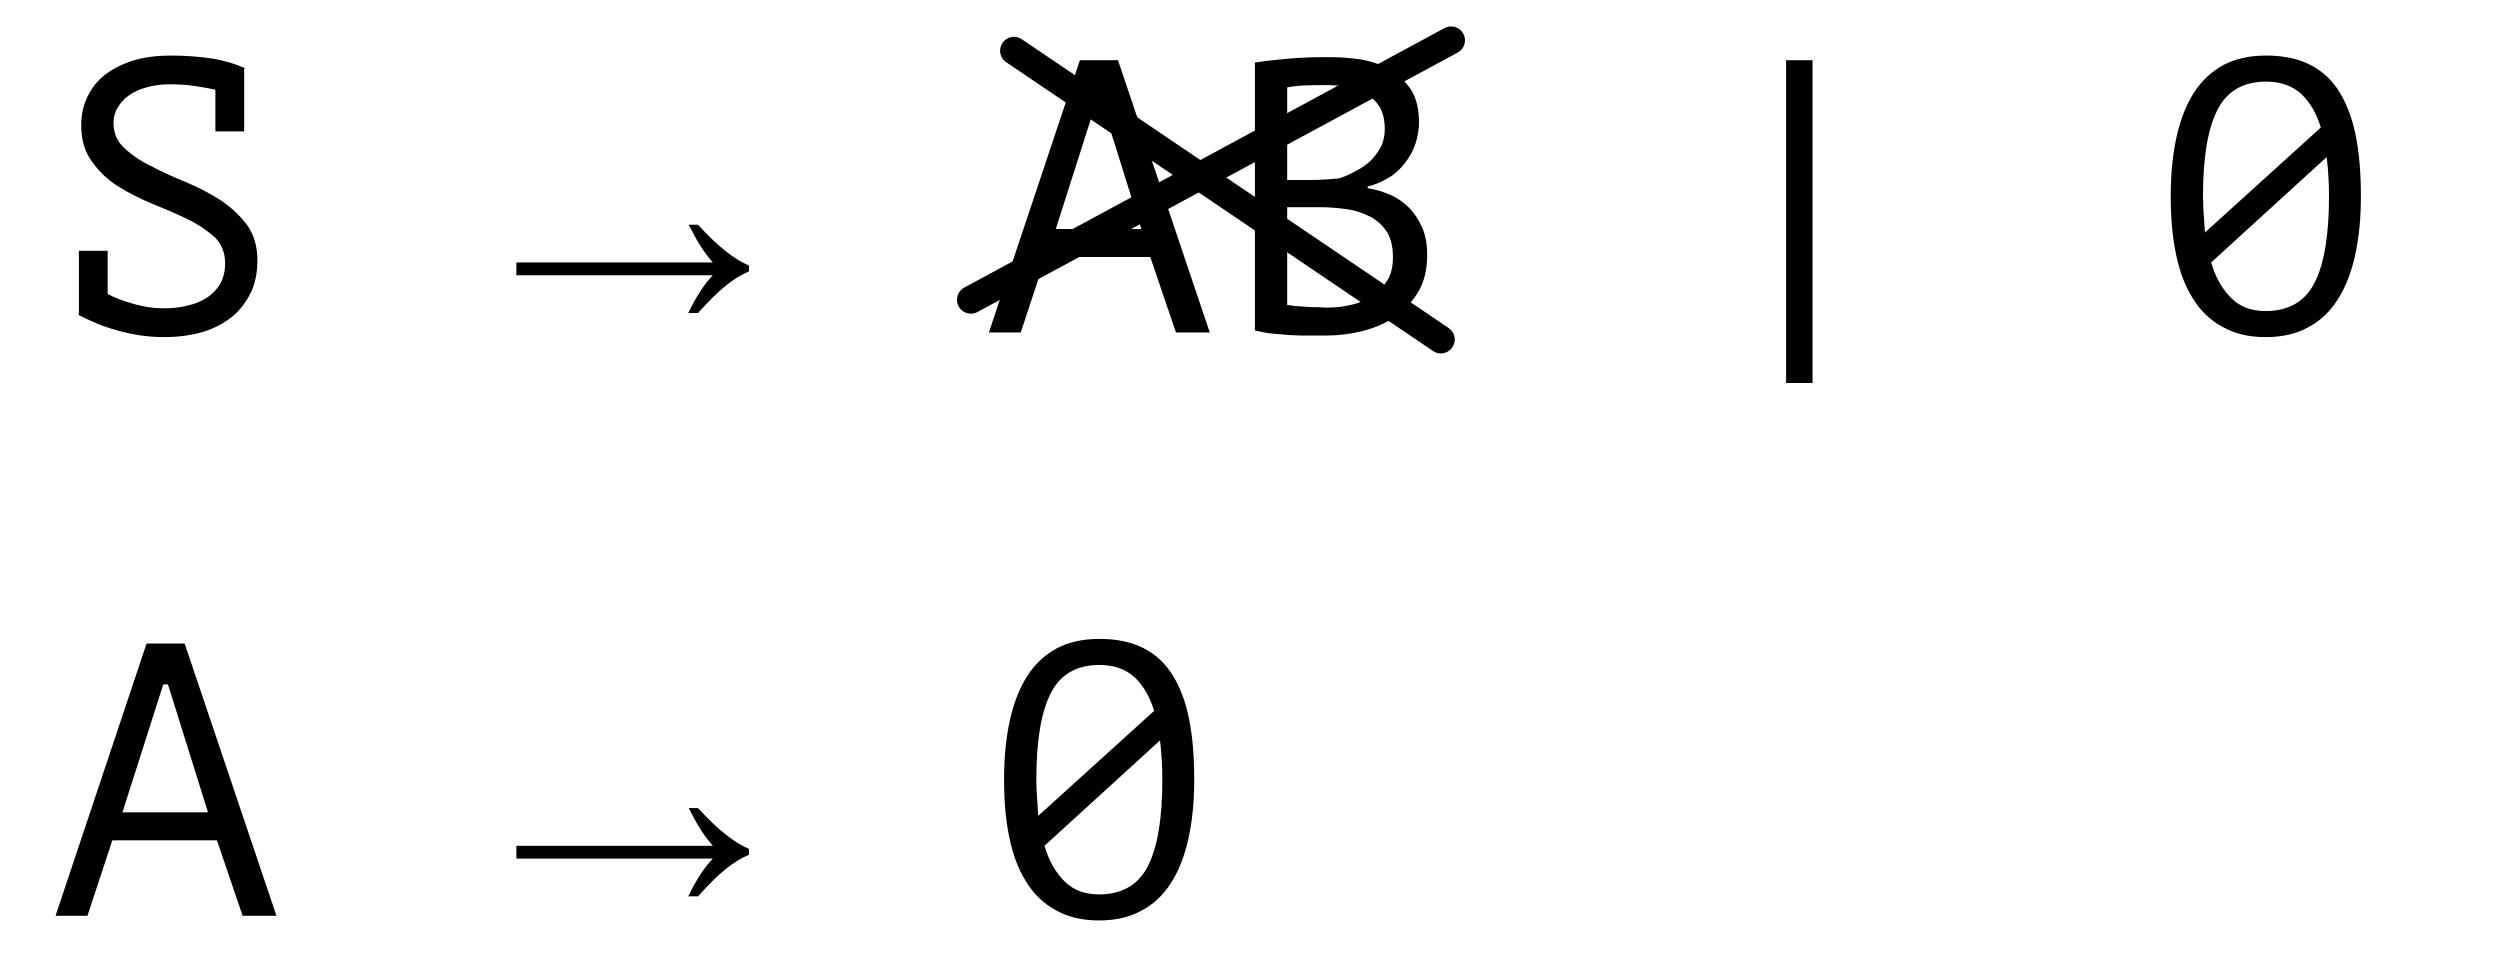
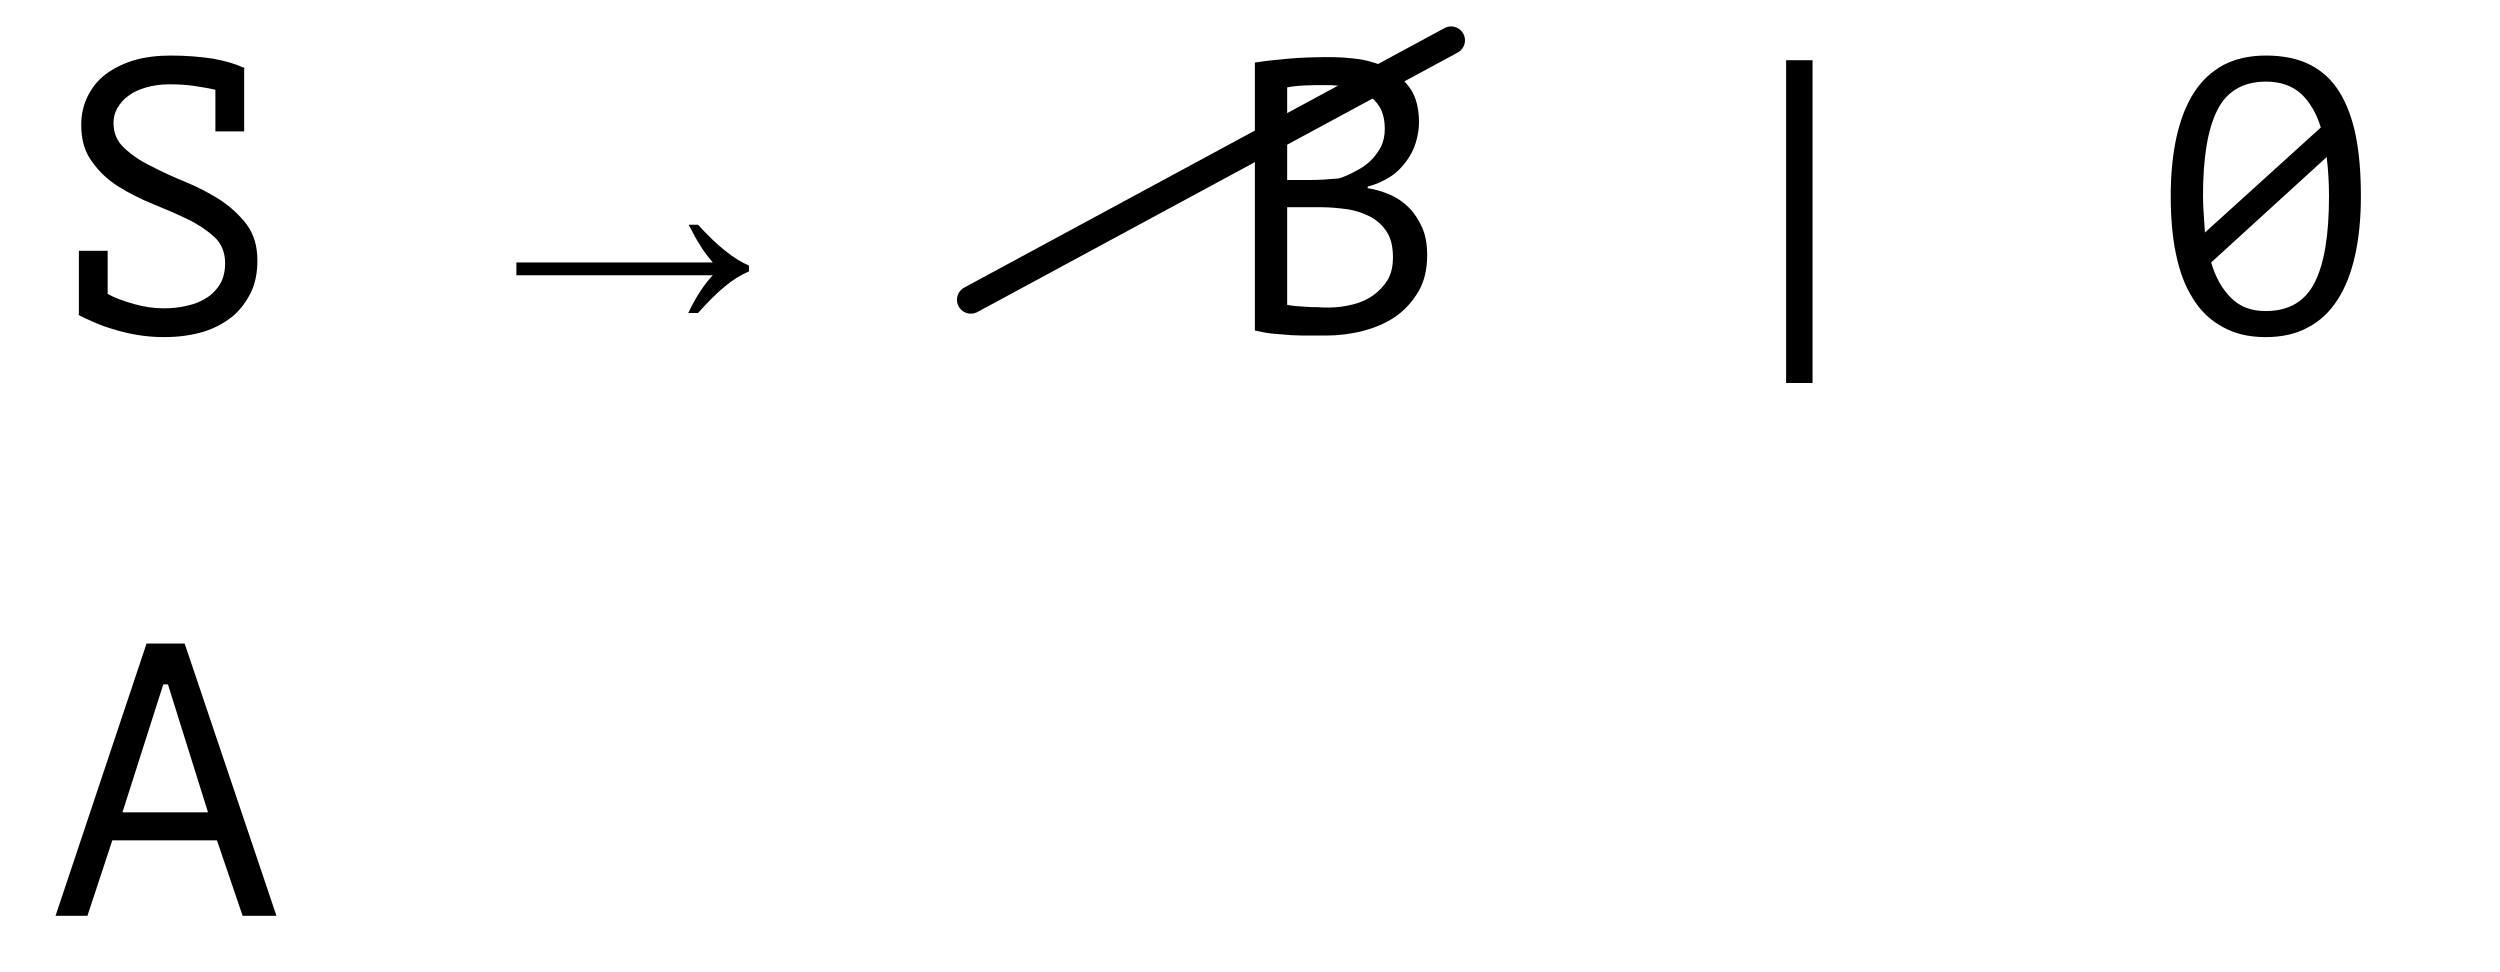
<svg xmlns="http://www.w3.org/2000/svg" xmlns:ns1="http://www.serif.com/" width="100%" height="100%" viewBox="0 0 90 35" version="1.1" xml:space="preserve" style="fill-rule:evenodd;clip-rule:evenodd;stroke-linecap:round;stroke-linejoin:round;stroke-miterlimit:1.5;">
  <rect id="_06-figure-12" ns1:id="06-figure-12" x="0" y="0" width="90" height="35" style="fill:none;" />
  <g transform="matrix(1,0,0,1,-11.53,-860.28)">
    <g transform="matrix(14,0,0,14,13.306,872.248)">
      <path d="M0.15,-0.099C0.17,-0.088 0.193,-0.08 0.218,-0.073C0.243,-0.066 0.268,-0.062 0.293,-0.062C0.315,-0.062 0.336,-0.064 0.355,-0.069C0.374,-0.073 0.391,-0.08 0.406,-0.09C0.42,-0.099 0.431,-0.111 0.44,-0.126C0.448,-0.141 0.452,-0.158 0.452,-0.178C0.452,-0.205 0.443,-0.228 0.425,-0.245C0.406,-0.262 0.383,-0.278 0.356,-0.291C0.329,-0.304 0.299,-0.317 0.267,-0.33C0.235,-0.343 0.205,-0.358 0.178,-0.375C0.151,-0.392 0.128,-0.413 0.11,-0.439C0.091,-0.464 0.082,-0.495 0.082,-0.534C0.082,-0.561 0.088,-0.586 0.099,-0.608C0.11,-0.63 0.125,-0.649 0.145,-0.664C0.165,-0.679 0.189,-0.691 0.218,-0.7C0.246,-0.708 0.277,-0.712 0.312,-0.712C0.352,-0.712 0.388,-0.709 0.421,-0.704C0.454,-0.698 0.48,-0.69 0.499,-0.681L0.501,-0.682L0.501,-0.68L0.502,-0.68L0.501,-0.677L0.501,-0.517L0.427,-0.517L0.427,-0.624C0.41,-0.628 0.392,-0.631 0.372,-0.634C0.352,-0.637 0.331,-0.638 0.308,-0.638C0.286,-0.638 0.266,-0.635 0.249,-0.63C0.231,-0.625 0.216,-0.618 0.204,-0.609C0.191,-0.6 0.182,-0.589 0.175,-0.577C0.168,-0.565 0.165,-0.552 0.165,-0.539C0.165,-0.513 0.174,-0.491 0.193,-0.474C0.211,-0.457 0.234,-0.441 0.261,-0.428C0.288,-0.414 0.318,-0.4 0.35,-0.387C0.382,-0.374 0.412,-0.358 0.439,-0.341C0.466,-0.323 0.489,-0.302 0.508,-0.277C0.526,-0.252 0.535,-0.222 0.535,-0.185C0.535,-0.155 0.53,-0.128 0.519,-0.104C0.507,-0.08 0.492,-0.059 0.472,-0.042C0.451,-0.025 0.426,-0.011 0.397,-0.002C0.367,0.007 0.333,0.012 0.296,0.012C0.271,0.012 0.247,0.01 0.224,0.006C0.201,0.002 0.181,-0.003 0.162,-0.009C0.142,-0.015 0.126,-0.021 0.111,-0.028C0.095,-0.035 0.084,-0.04 0.075,-0.045L0.076,-0.048L0.076,-0.21L0.15,-0.21L0.15,-0.099Z" style="fill-rule:nonzero;" />
    </g>
    <g transform="matrix(14,0,0,14,30.106,872.248)">
      <path d="M0.468,-0.277C0.517,-0.223 0.561,-0.188 0.599,-0.172L0.599,-0.157C0.578,-0.148 0.557,-0.135 0.538,-0.119C0.518,-0.103 0.495,-0.08 0.468,-0.05L0.443,-0.05C0.463,-0.092 0.484,-0.124 0.506,-0.147L0.001,-0.147L0.001,-0.18L0.506,-0.18C0.49,-0.199 0.479,-0.214 0.473,-0.225C0.466,-0.235 0.457,-0.252 0.444,-0.277L0.468,-0.277Z" style="fill-rule:nonzero;" />
    </g>
    <g transform="matrix(14,0,0,14,46.906,872.248)">
-       <path d="M0.431,-0.194L0.162,-0.194L0.098,-0L0.016,-0L0.25,-0.7L0.348,-0.7L0.584,-0L0.497,-0L0.431,-0.194ZM0.188,-0.266L0.408,-0.266L0.305,-0.595L0.293,-0.595L0.188,-0.266Z" style="fill-rule:nonzero;" />
-     </g>
+       </g>
    <g transform="matrix(14,0,0,14,55.306,872.248)">
      <path d="M0.522,-0.54C0.522,-0.523 0.519,-0.506 0.514,-0.489C0.509,-0.472 0.501,-0.456 0.49,-0.441C0.479,-0.426 0.466,-0.412 0.449,-0.401C0.432,-0.39 0.413,-0.381 0.39,-0.375L0.39,-0.371C0.41,-0.368 0.429,-0.362 0.448,-0.354C0.466,-0.346 0.482,-0.335 0.496,-0.321C0.51,-0.307 0.521,-0.29 0.53,-0.27C0.539,-0.25 0.543,-0.226 0.543,-0.199C0.543,-0.163 0.536,-0.132 0.521,-0.106C0.505,-0.079 0.486,-0.058 0.462,-0.041C0.437,-0.024 0.409,-0.012 0.378,-0.004C0.347,0.004 0.315,0.008 0.282,0.008L0.242,0.008C0.227,0.008 0.211,0.008 0.194,0.007C0.177,0.006 0.161,0.004 0.144,0.003C0.127,0.001 0.113,-0.002 0.1,-0.005L0.1,-0.694C0.125,-0.698 0.153,-0.701 0.186,-0.704C0.219,-0.707 0.254,-0.708 0.293,-0.708C0.319,-0.708 0.345,-0.706 0.373,-0.702C0.4,-0.697 0.424,-0.689 0.446,-0.677C0.468,-0.664 0.486,-0.647 0.501,-0.625C0.515,-0.603 0.522,-0.575 0.522,-0.54ZM0.29,-0.064C0.311,-0.064 0.332,-0.067 0.352,-0.072C0.372,-0.077 0.39,-0.085 0.405,-0.096C0.42,-0.107 0.432,-0.12 0.442,-0.136C0.451,-0.152 0.455,-0.171 0.455,-0.193C0.455,-0.22 0.45,-0.242 0.439,-0.259C0.428,-0.276 0.413,-0.289 0.396,-0.298C0.378,-0.307 0.358,-0.314 0.336,-0.317C0.314,-0.32 0.292,-0.322 0.27,-0.322L0.183,-0.322L0.183,-0.071C0.188,-0.07 0.194,-0.069 0.203,-0.068C0.212,-0.067 0.221,-0.067 0.231,-0.066C0.241,-0.065 0.251,-0.065 0.262,-0.065C0.273,-0.064 0.282,-0.064 0.29,-0.064ZM0.235,-0.392C0.246,-0.392 0.26,-0.392 0.276,-0.393C0.292,-0.394 0.305,-0.395 0.316,-0.396C0.332,-0.401 0.347,-0.408 0.361,-0.416C0.375,-0.423 0.388,-0.432 0.399,-0.443C0.41,-0.454 0.418,-0.466 0.425,-0.479C0.431,-0.492 0.434,-0.507 0.434,-0.523C0.434,-0.545 0.43,-0.563 0.422,-0.578C0.413,-0.593 0.402,-0.604 0.388,-0.613C0.374,-0.622 0.358,-0.628 0.34,-0.631C0.322,-0.634 0.304,-0.636 0.285,-0.636C0.263,-0.636 0.243,-0.636 0.225,-0.635C0.206,-0.634 0.192,-0.632 0.183,-0.63L0.183,-0.392L0.235,-0.392Z" style="fill-rule:nonzero;" />
    </g>
    <g transform="matrix(14,0,0,14,72.106,872.248)">
      <rect x="0.266" y="-0.7" width="0.068" height="0.83" style="fill-rule:nonzero;" />
    </g>
    <g transform="matrix(14,0,0,14,88.906,872.248)">
      <path d="M0.055,-0.35C0.055,-0.407 0.06,-0.458 0.07,-0.503C0.08,-0.548 0.095,-0.586 0.115,-0.617C0.135,-0.648 0.16,-0.671 0.191,-0.688C0.222,-0.704 0.258,-0.712 0.3,-0.712C0.345,-0.712 0.383,-0.704 0.414,-0.688C0.445,-0.672 0.47,-0.649 0.489,-0.618C0.508,-0.587 0.522,-0.55 0.531,-0.505C0.54,-0.46 0.544,-0.408 0.544,-0.35C0.544,-0.293 0.539,-0.243 0.529,-0.198C0.519,-0.153 0.504,-0.115 0.484,-0.084C0.464,-0.053 0.439,-0.029 0.408,-0.013C0.377,0.004 0.341,0.012 0.299,0.012C0.255,0.012 0.218,0.003 0.187,-0.015C0.156,-0.032 0.13,-0.057 0.111,-0.089C0.091,-0.121 0.077,-0.159 0.068,-0.204C0.059,-0.248 0.055,-0.297 0.055,-0.35ZM0.462,-0.35C0.462,-0.385 0.46,-0.419 0.456,-0.451L0.159,-0.18C0.17,-0.142 0.187,-0.112 0.21,-0.089C0.233,-0.066 0.262,-0.055 0.299,-0.055C0.358,-0.055 0.4,-0.079 0.425,-0.128C0.45,-0.177 0.462,-0.251 0.462,-0.35ZM0.138,-0.35C0.138,-0.333 0.139,-0.317 0.14,-0.302C0.141,-0.287 0.142,-0.272 0.143,-0.257L0.441,-0.527C0.43,-0.563 0.413,-0.592 0.391,-0.613C0.368,-0.634 0.338,-0.645 0.3,-0.645C0.241,-0.645 0.199,-0.62 0.175,-0.572C0.15,-0.523 0.138,-0.449 0.138,-0.35Z" style="fill-rule:nonzero;" />
    </g>
    <g transform="matrix(14,0,0,14,13.306,893.248)">
      <path d="M0.431,-0.194L0.162,-0.194L0.098,-0L0.016,-0L0.25,-0.7L0.348,-0.7L0.584,-0L0.497,-0L0.431,-0.194ZM0.188,-0.266L0.408,-0.266L0.305,-0.595L0.293,-0.595L0.188,-0.266Z" style="fill-rule:nonzero;" />
    </g>
    <g transform="matrix(14,0,0,14,30.106,893.248)">
-       <path d="M0.468,-0.277C0.517,-0.223 0.561,-0.188 0.599,-0.172L0.599,-0.157C0.578,-0.148 0.557,-0.135 0.538,-0.119C0.518,-0.103 0.495,-0.08 0.468,-0.05L0.443,-0.05C0.463,-0.092 0.484,-0.124 0.506,-0.147L0.001,-0.147L0.001,-0.18L0.506,-0.18C0.49,-0.199 0.479,-0.214 0.473,-0.225C0.466,-0.235 0.457,-0.252 0.444,-0.277L0.468,-0.277Z" style="fill-rule:nonzero;" />
-     </g>
+       </g>
    <g transform="matrix(14,0,0,14,46.906,893.248)">
-       <path d="M0.055,-0.35C0.055,-0.407 0.06,-0.458 0.07,-0.503C0.08,-0.548 0.095,-0.586 0.115,-0.617C0.135,-0.648 0.16,-0.671 0.191,-0.688C0.222,-0.704 0.258,-0.712 0.3,-0.712C0.345,-0.712 0.383,-0.704 0.414,-0.688C0.445,-0.672 0.47,-0.649 0.489,-0.618C0.508,-0.587 0.522,-0.55 0.531,-0.505C0.54,-0.46 0.544,-0.408 0.544,-0.35C0.544,-0.293 0.539,-0.243 0.529,-0.198C0.519,-0.153 0.504,-0.115 0.484,-0.084C0.464,-0.053 0.439,-0.029 0.408,-0.013C0.377,0.004 0.341,0.012 0.299,0.012C0.255,0.012 0.218,0.003 0.187,-0.015C0.156,-0.032 0.13,-0.057 0.111,-0.089C0.091,-0.121 0.077,-0.159 0.068,-0.204C0.059,-0.248 0.055,-0.297 0.055,-0.35ZM0.462,-0.35C0.462,-0.385 0.46,-0.419 0.456,-0.451L0.159,-0.18C0.17,-0.142 0.187,-0.112 0.21,-0.089C0.233,-0.066 0.262,-0.055 0.299,-0.055C0.358,-0.055 0.4,-0.079 0.425,-0.128C0.45,-0.177 0.462,-0.251 0.462,-0.35ZM0.138,-0.35C0.138,-0.333 0.139,-0.317 0.14,-0.302C0.141,-0.287 0.142,-0.272 0.143,-0.257L0.441,-0.527C0.43,-0.563 0.413,-0.592 0.391,-0.613C0.368,-0.634 0.338,-0.645 0.3,-0.645C0.241,-0.645 0.199,-0.62 0.175,-0.572C0.15,-0.523 0.138,-0.449 0.138,-0.35Z" style="fill-rule:nonzero;" />
-     </g>
+       </g>
  </g>
-   <path d="M36.504,1.826L51.871,12.223" style="fill:none;stroke:black;stroke-width:1px;" />
  <path d="M34.951,10.792L52.239,1.452" style="fill:none;stroke:black;stroke-width:1px;" />
</svg>